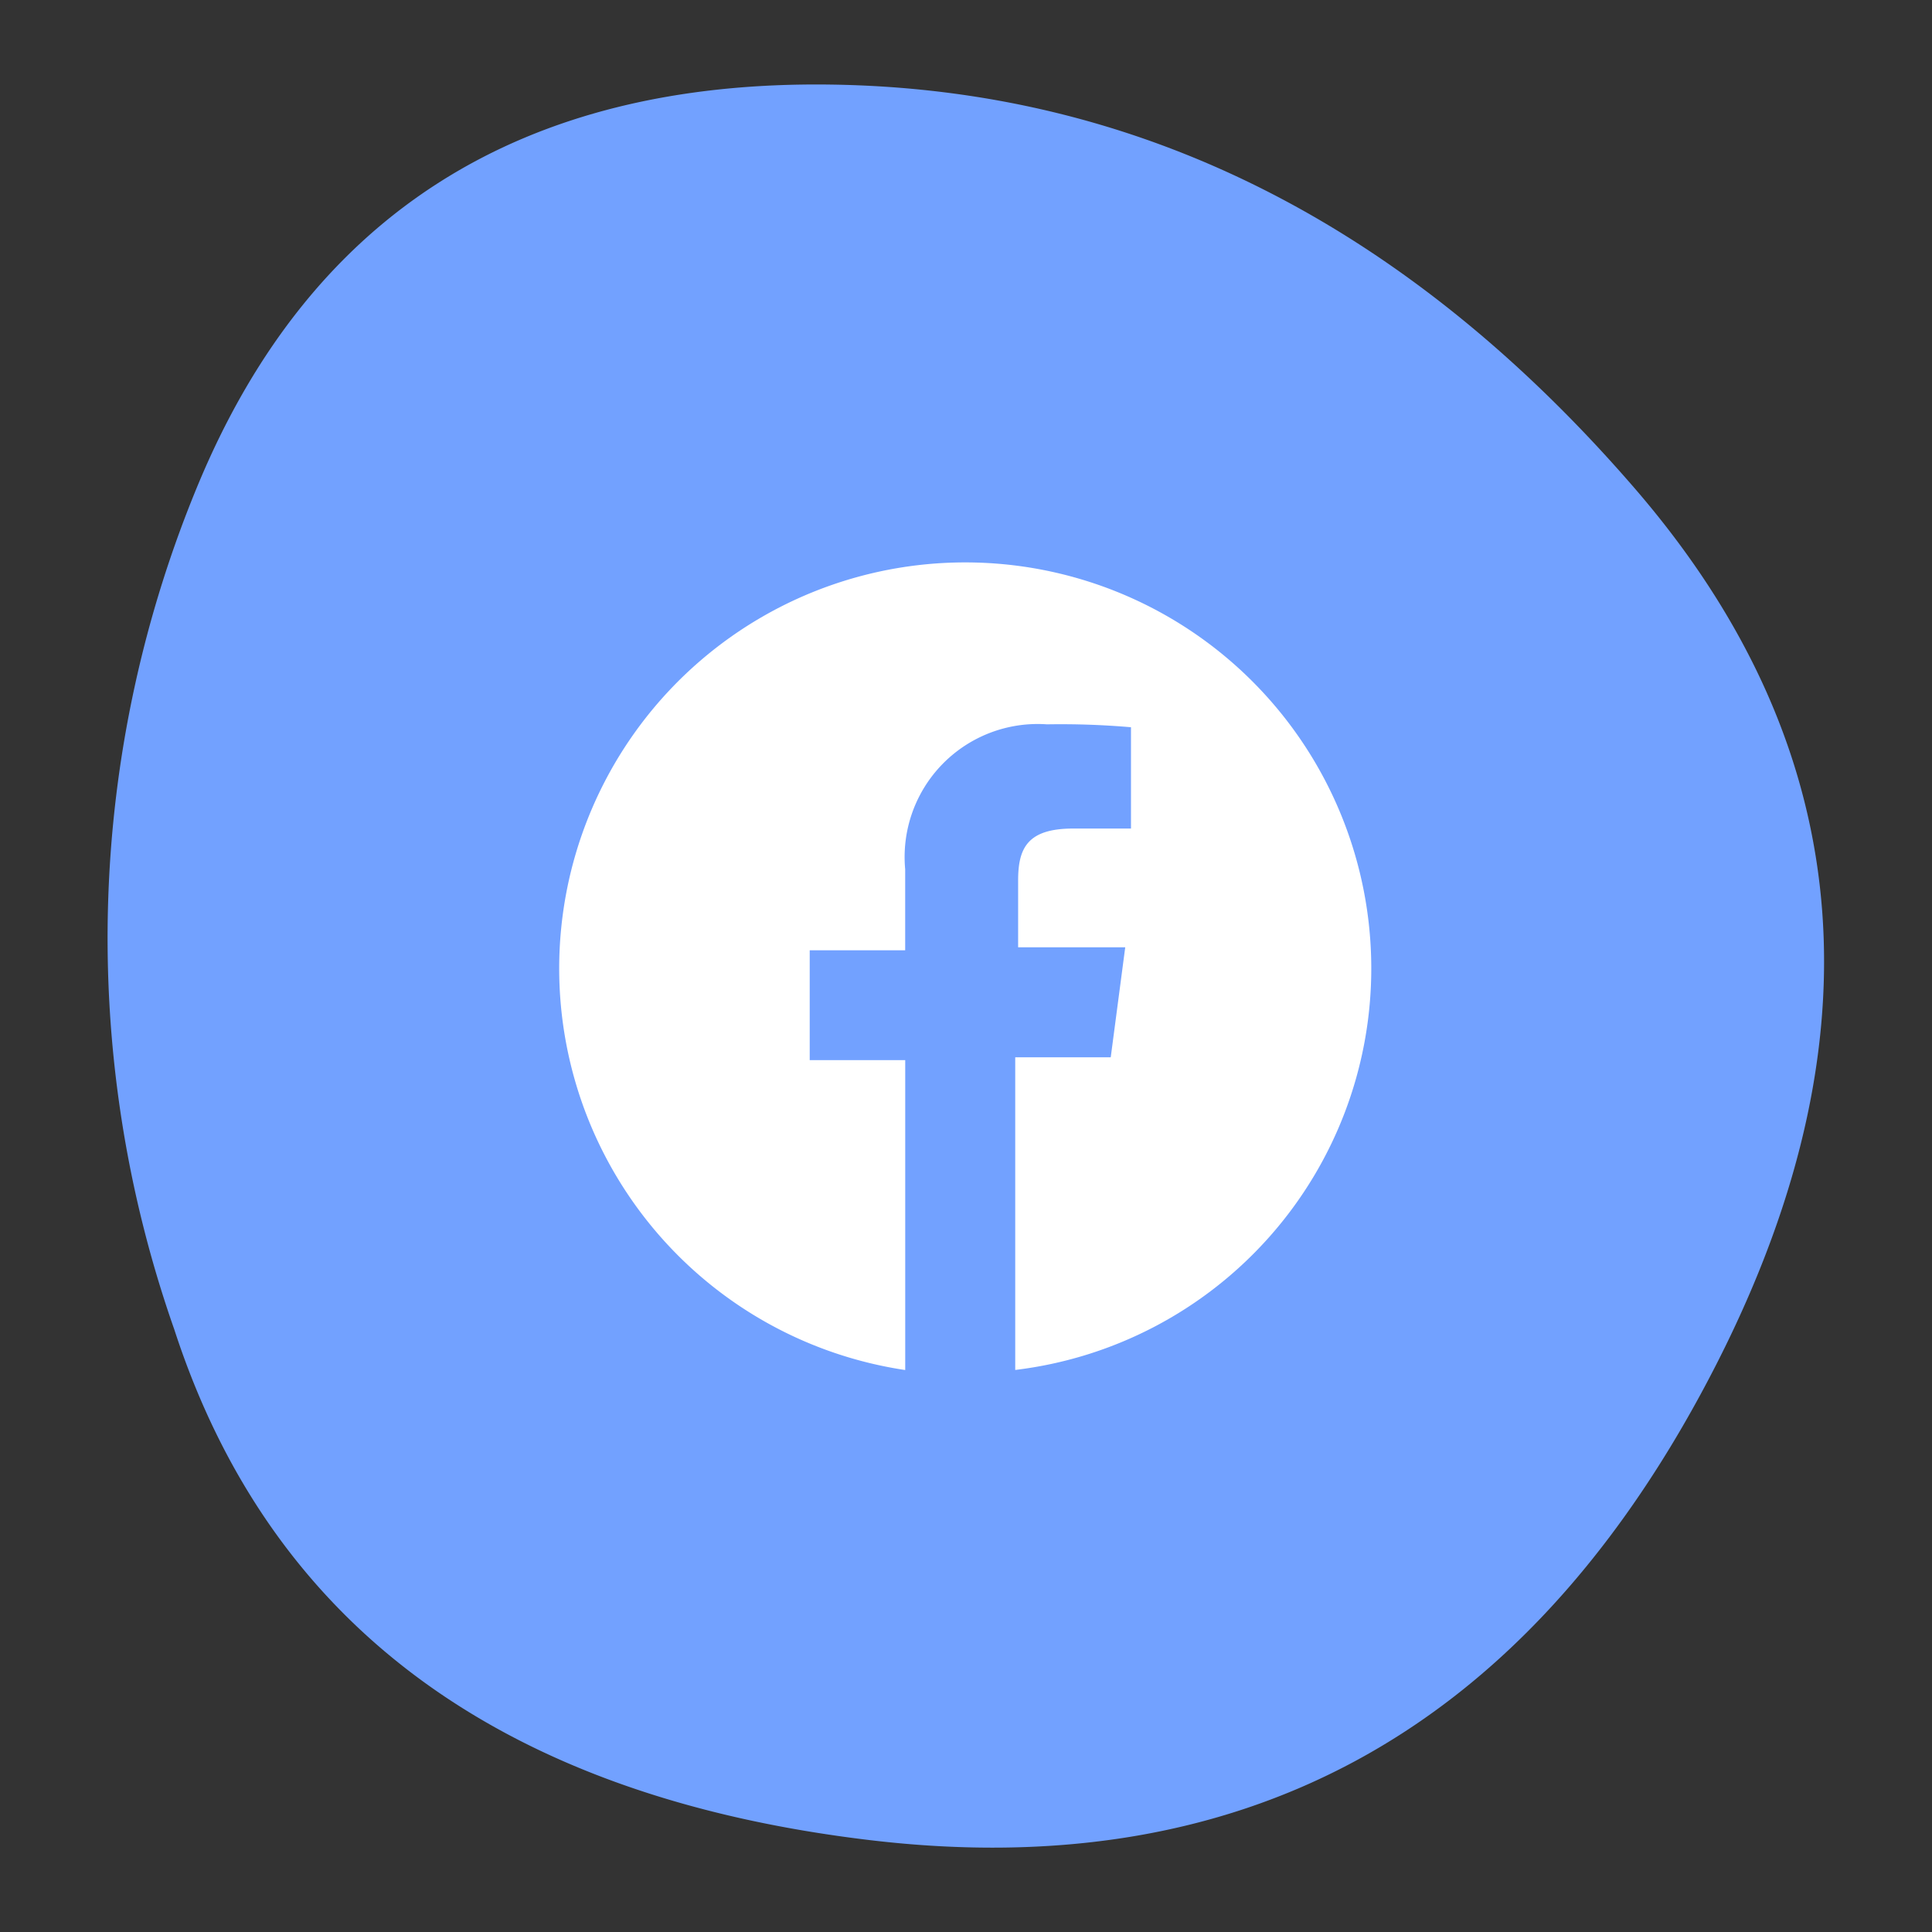
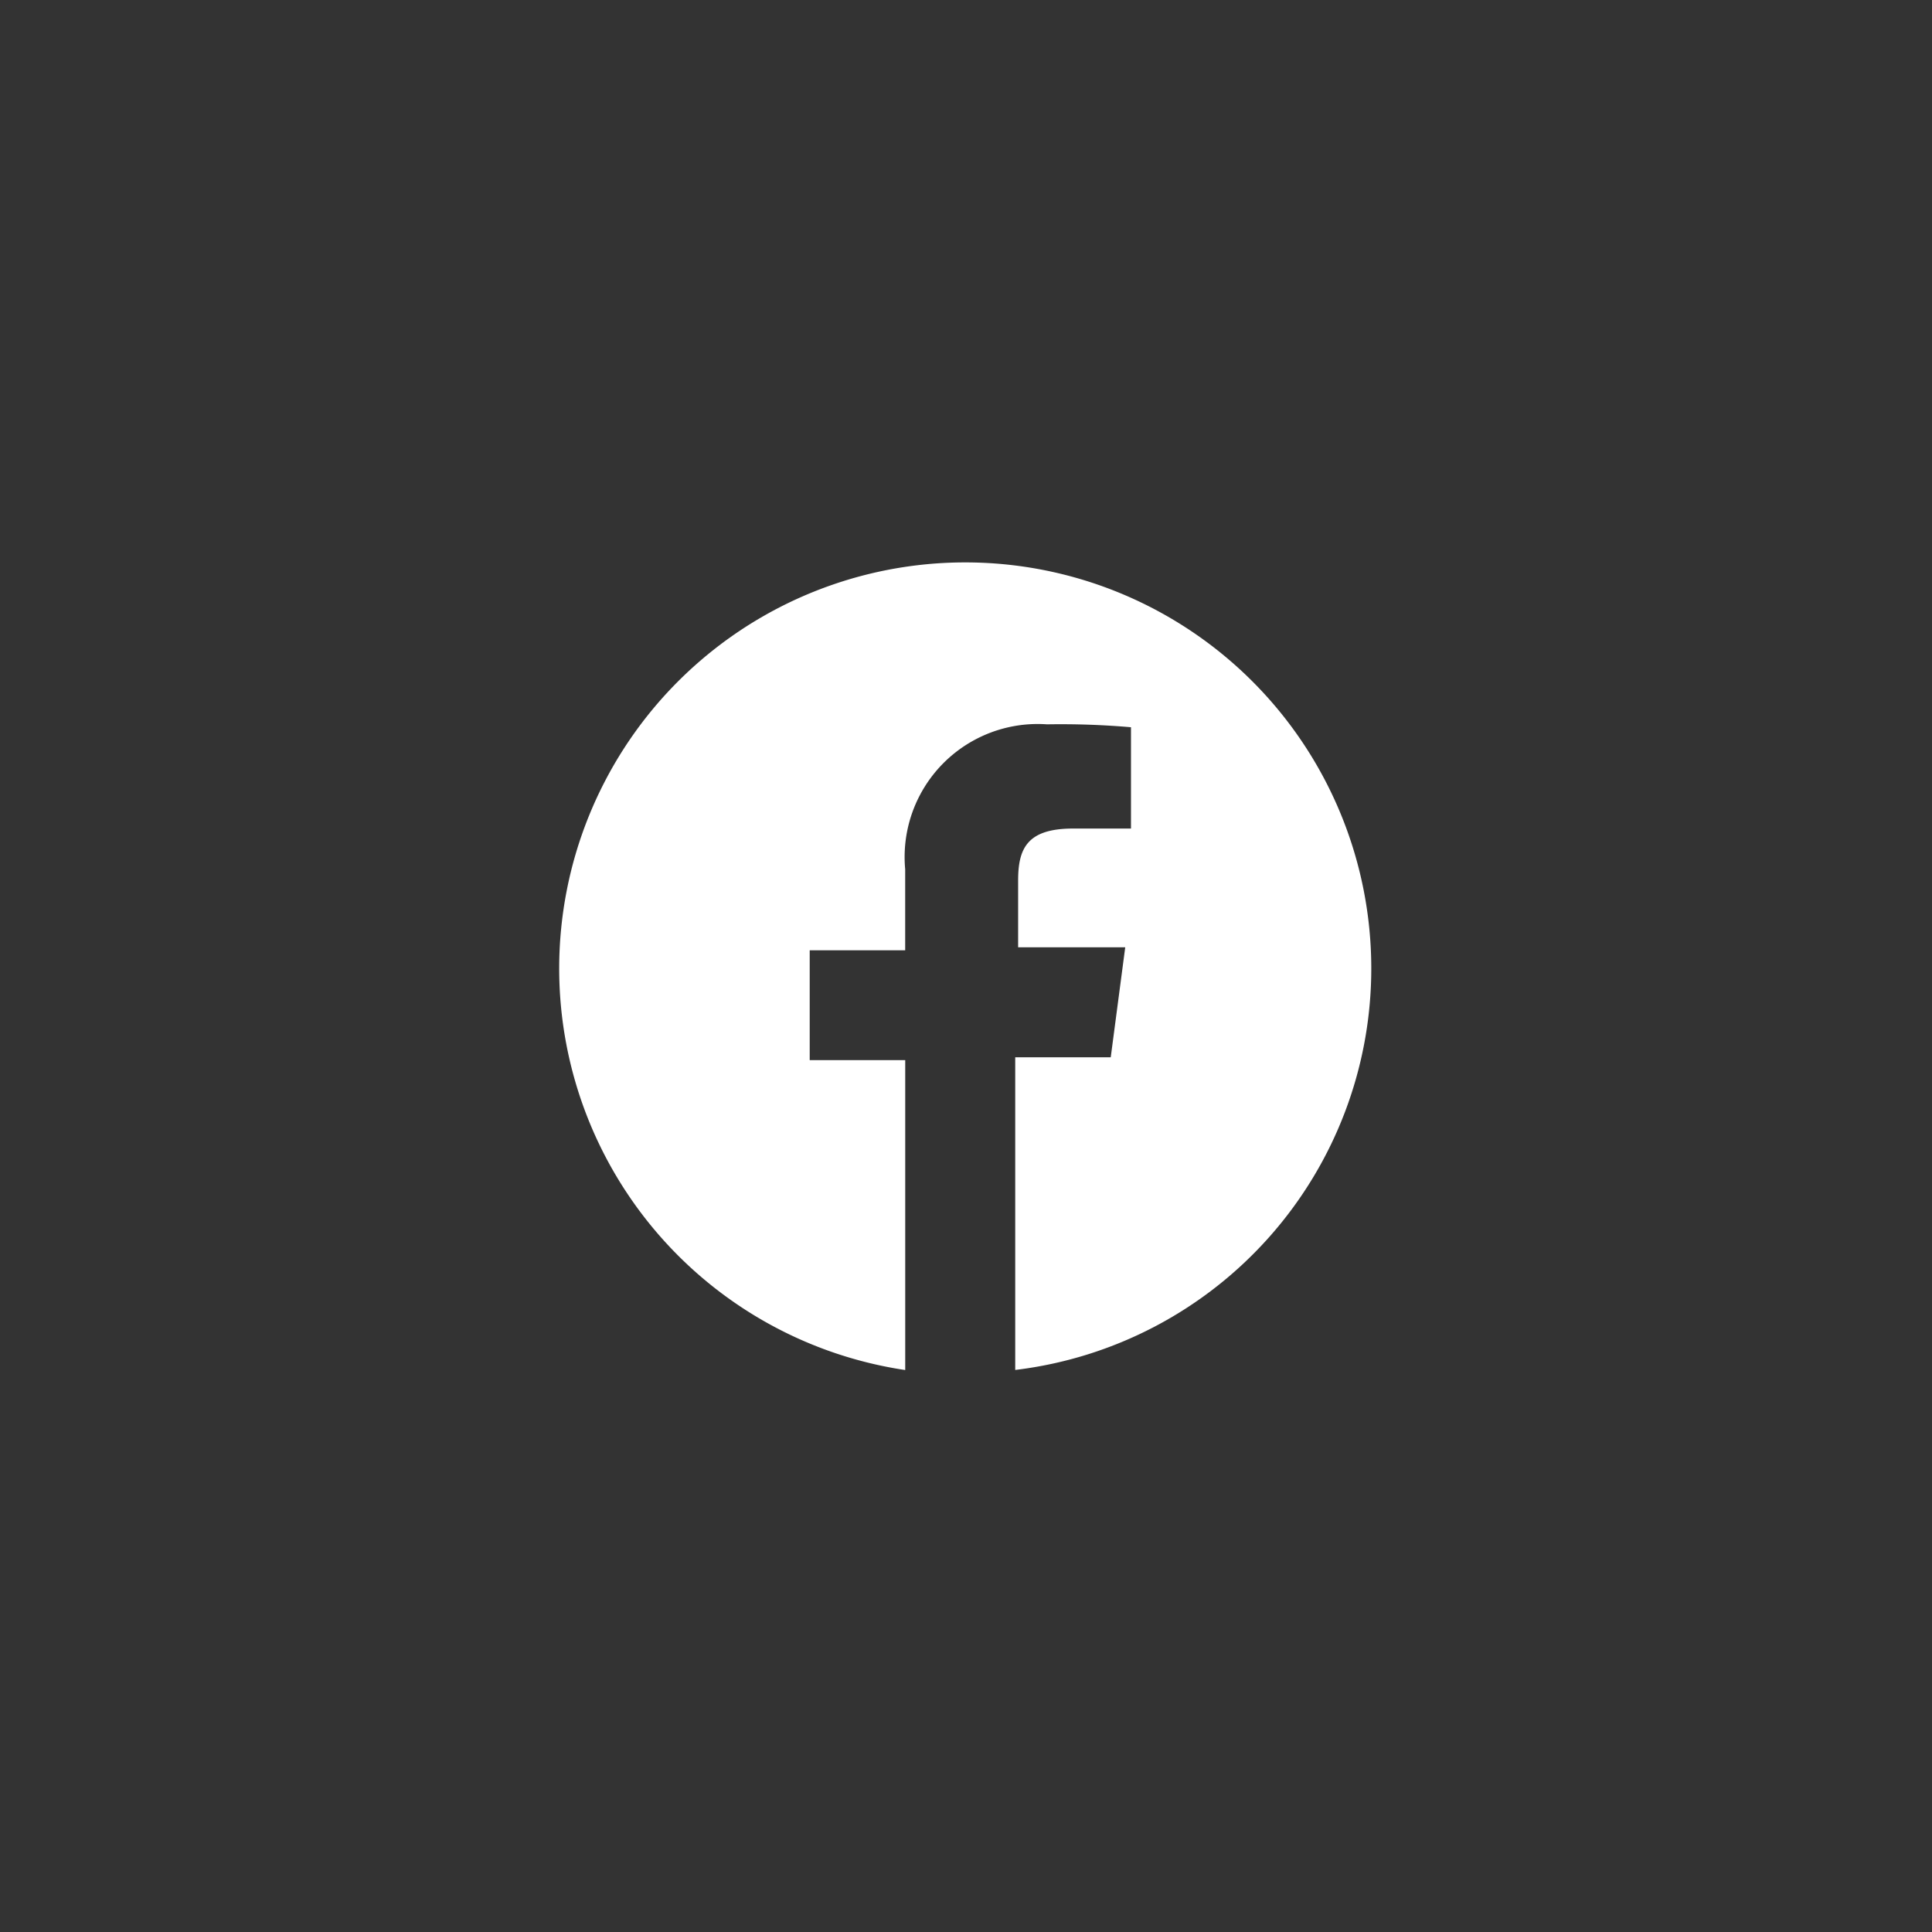
<svg xmlns="http://www.w3.org/2000/svg" width="48" height="48" viewBox="0 0 48 48">
  <rect x="0" y="0" width="48" height="48" fill="#333333" stroke="none" />
  <g id="fb" transform="translate(-1568 -56)">
    <g id="Group_4680" data-name="Group 4680" transform="translate(85)">
      <rect id="Rectangle_2164" data-name="Rectangle 2164" width="48" height="48" transform="translate(1483 56)" fill="none" />
-       <path id="Path_5158" data-name="Path 5158" d="M84.023,103.249Q88.232,93.243,99.68,93.39T119.664,103.4q8.535,9.859,1.648,22.544t-20.6,11.066Q87,135.388,83.4,124.322A29.359,29.359,0,0,1,84.023,103.249Z" transform="translate(1403.931 -35.289)" fill="#72a1ff" />
    </g>
    <g id="Group_4682" data-name="Group 4682">
      <rect id="Rectangle_2165" data-name="Rectangle 2165" width="24" height="24" transform="translate(1580 68)" fill="none" />
      <path id="facebook" d="M22.137,12.068a10.046,10.046,0,0,1-8.846,10V14.3h2.373l.36-2.733H13.363V9.911c0-.791.216-1.294,1.366-1.294h1.438V6.1a20.21,20.21,0,0,0-2.086-.072,3.305,3.305,0,0,0-3.524,3.6v2.014H8.185V14.37h2.373v7.7a10.088,10.088,0,1,1,11.579-10Z" transform="translate(1579.932 67.968)" fill="#fff" />
    </g>
  </g>
</svg>